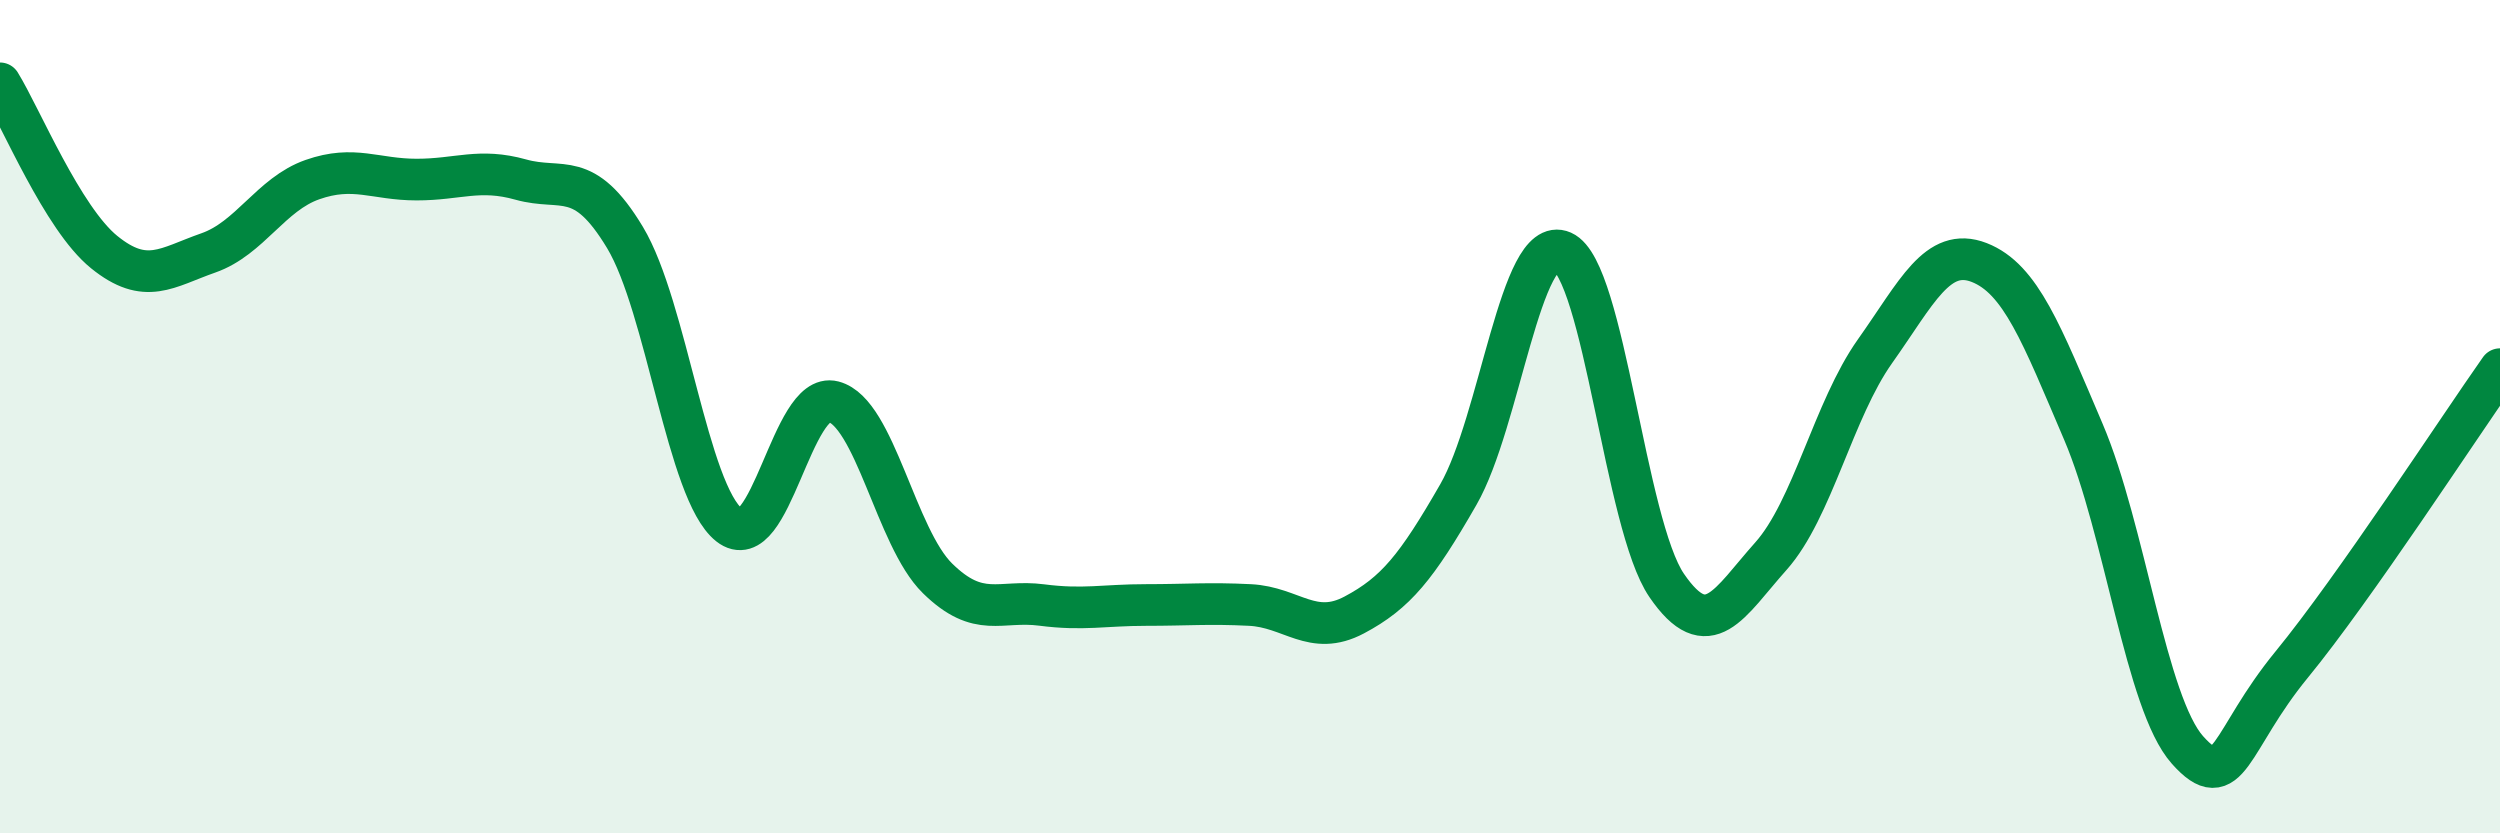
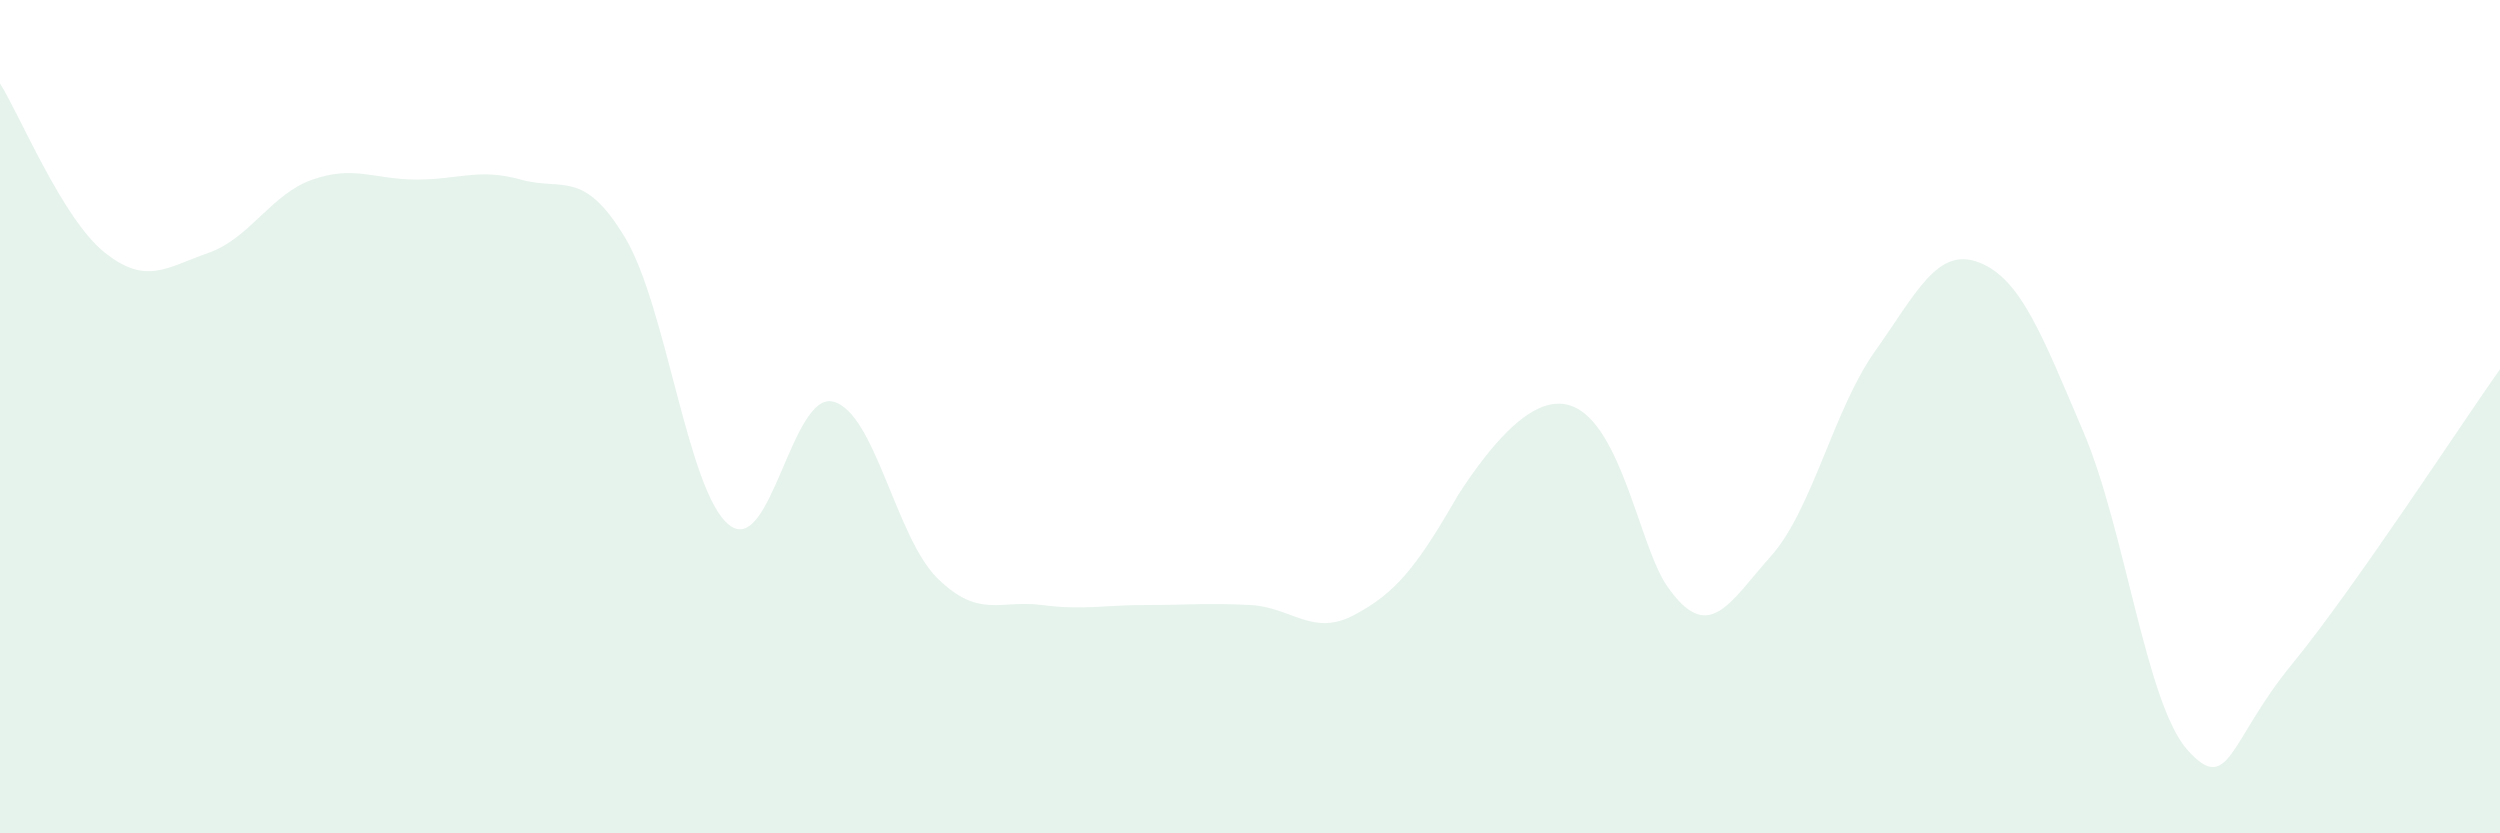
<svg xmlns="http://www.w3.org/2000/svg" width="60" height="20" viewBox="0 0 60 20">
-   <path d="M 0,2 C 0.5,2.81 1.5,5.24 2.5,6.05 C 3.5,6.86 4,6.42 5,6.07 C 6,5.72 6.5,4.66 7.5,4.31 C 8.5,3.96 9,4.31 10,4.31 C 11,4.31 11.5,4.03 12.5,4.31 C 13.5,4.59 14,4.04 15,5.7 C 16,7.36 16.5,11.81 17.5,12.6 C 18.5,13.39 19,9.38 20,9.64 C 21,9.9 21.5,12.9 22.5,13.88 C 23.5,14.86 24,14.39 25,14.52 C 26,14.65 26.5,14.52 27.5,14.52 C 28.5,14.52 29,14.47 30,14.52 C 31,14.57 31.5,15.29 32.5,14.76 C 33.5,14.23 34,13.61 35,11.87 C 36,10.13 36.5,5.6 37.5,6.04 C 38.5,6.48 39,12.59 40,14.05 C 41,15.51 41.5,14.47 42.5,13.35 C 43.5,12.23 44,9.84 45,8.43 C 46,7.02 46.5,5.91 47.5,6.3 C 48.5,6.69 49,8.02 50,10.36 C 51,12.7 51.5,16.88 52.5,18 C 53.5,19.12 53.5,17.78 55,15.95 C 56.5,14.12 59,10.28 60,8.86L60 20L0 20Z" fill="#008740" opacity="0.1" stroke-linecap="round" stroke-linejoin="round" />
-   <path d="M 0,2 C 0.5,2.81 1.5,5.24 2.5,6.05 C 3.5,6.86 4,6.42 5,6.07 C 6,5.72 6.5,4.66 7.5,4.31 C 8.5,3.96 9,4.31 10,4.31 C 11,4.31 11.5,4.03 12.5,4.31 C 13.5,4.59 14,4.04 15,5.7 C 16,7.36 16.5,11.81 17.5,12.6 C 18.5,13.39 19,9.38 20,9.64 C 21,9.9 21.5,12.9 22.5,13.88 C 23.5,14.86 24,14.39 25,14.52 C 26,14.65 26.5,14.52 27.5,14.52 C 28.5,14.52 29,14.47 30,14.52 C 31,14.57 31.5,15.29 32.5,14.76 C 33.5,14.23 34,13.61 35,11.87 C 36,10.13 36.5,5.6 37.5,6.04 C 38.5,6.48 39,12.59 40,14.05 C 41,15.51 41.5,14.47 42.5,13.35 C 43.5,12.23 44,9.84 45,8.43 C 46,7.02 46.5,5.91 47.5,6.3 C 48.5,6.69 49,8.02 50,10.36 C 51,12.7 51.5,16.88 52.5,18 C 53.5,19.12 53.5,17.78 55,15.95 C 56.5,14.12 59,10.28 60,8.86" stroke="#008740" stroke-width="1" fill="none" stroke-linecap="round" stroke-linejoin="round" />
+   <path d="M 0,2 C 0.5,2.81 1.5,5.24 2.5,6.05 C 3.5,6.86 4,6.42 5,6.07 C 6,5.72 6.5,4.66 7.5,4.31 C 8.5,3.96 9,4.31 10,4.31 C 11,4.31 11.5,4.03 12.5,4.31 C 13.5,4.59 14,4.04 15,5.7 C 16,7.36 16.5,11.81 17.5,12.6 C 18.5,13.39 19,9.38 20,9.64 C 21,9.9 21.5,12.9 22.5,13.88 C 23.5,14.86 24,14.39 25,14.52 C 26,14.65 26.5,14.52 27.5,14.52 C 28.5,14.52 29,14.47 30,14.52 C 31,14.57 31.5,15.29 32.5,14.76 C 33.5,14.23 34,13.61 35,11.87 C 38.5,6.48 39,12.59 40,14.05 C 41,15.51 41.5,14.47 42.5,13.35 C 43.5,12.23 44,9.84 45,8.43 C 46,7.02 46.5,5.91 47.5,6.3 C 48.5,6.69 49,8.02 50,10.36 C 51,12.7 51.5,16.88 52.5,18 C 53.5,19.12 53.5,17.78 55,15.95 C 56.5,14.12 59,10.28 60,8.86L60 20L0 20Z" fill="#008740" opacity="0.1" stroke-linecap="round" stroke-linejoin="round" />
</svg>